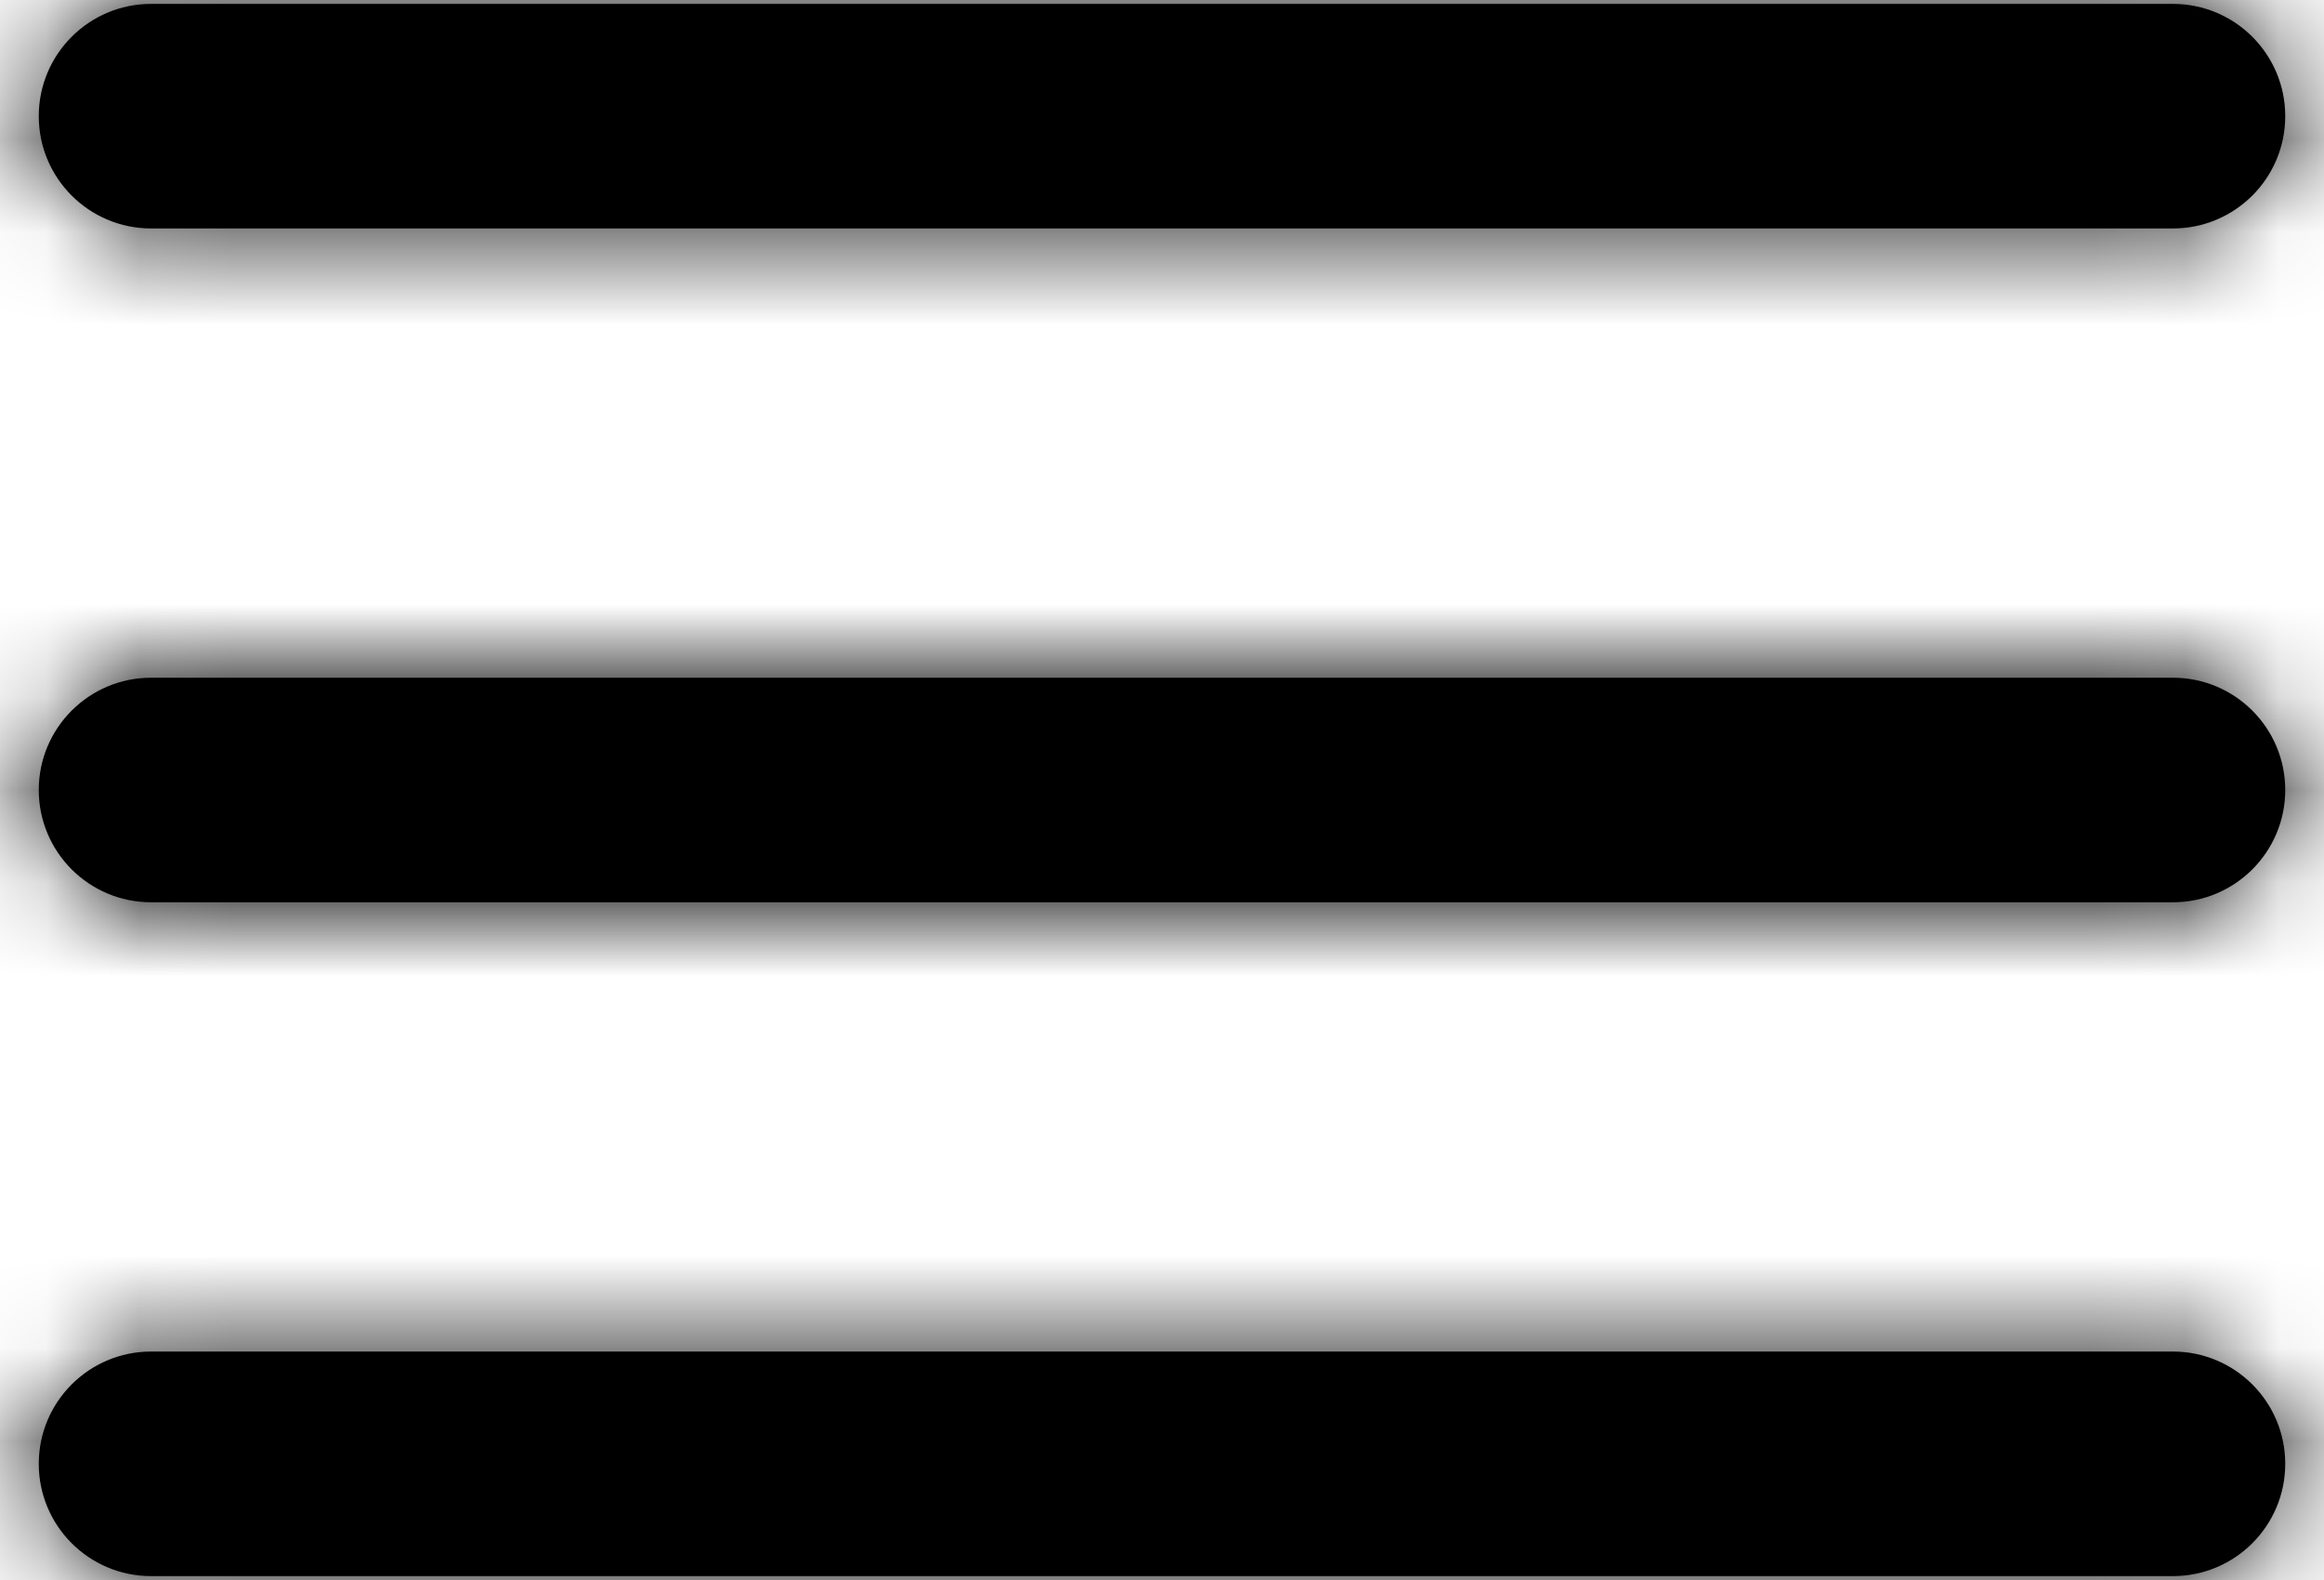
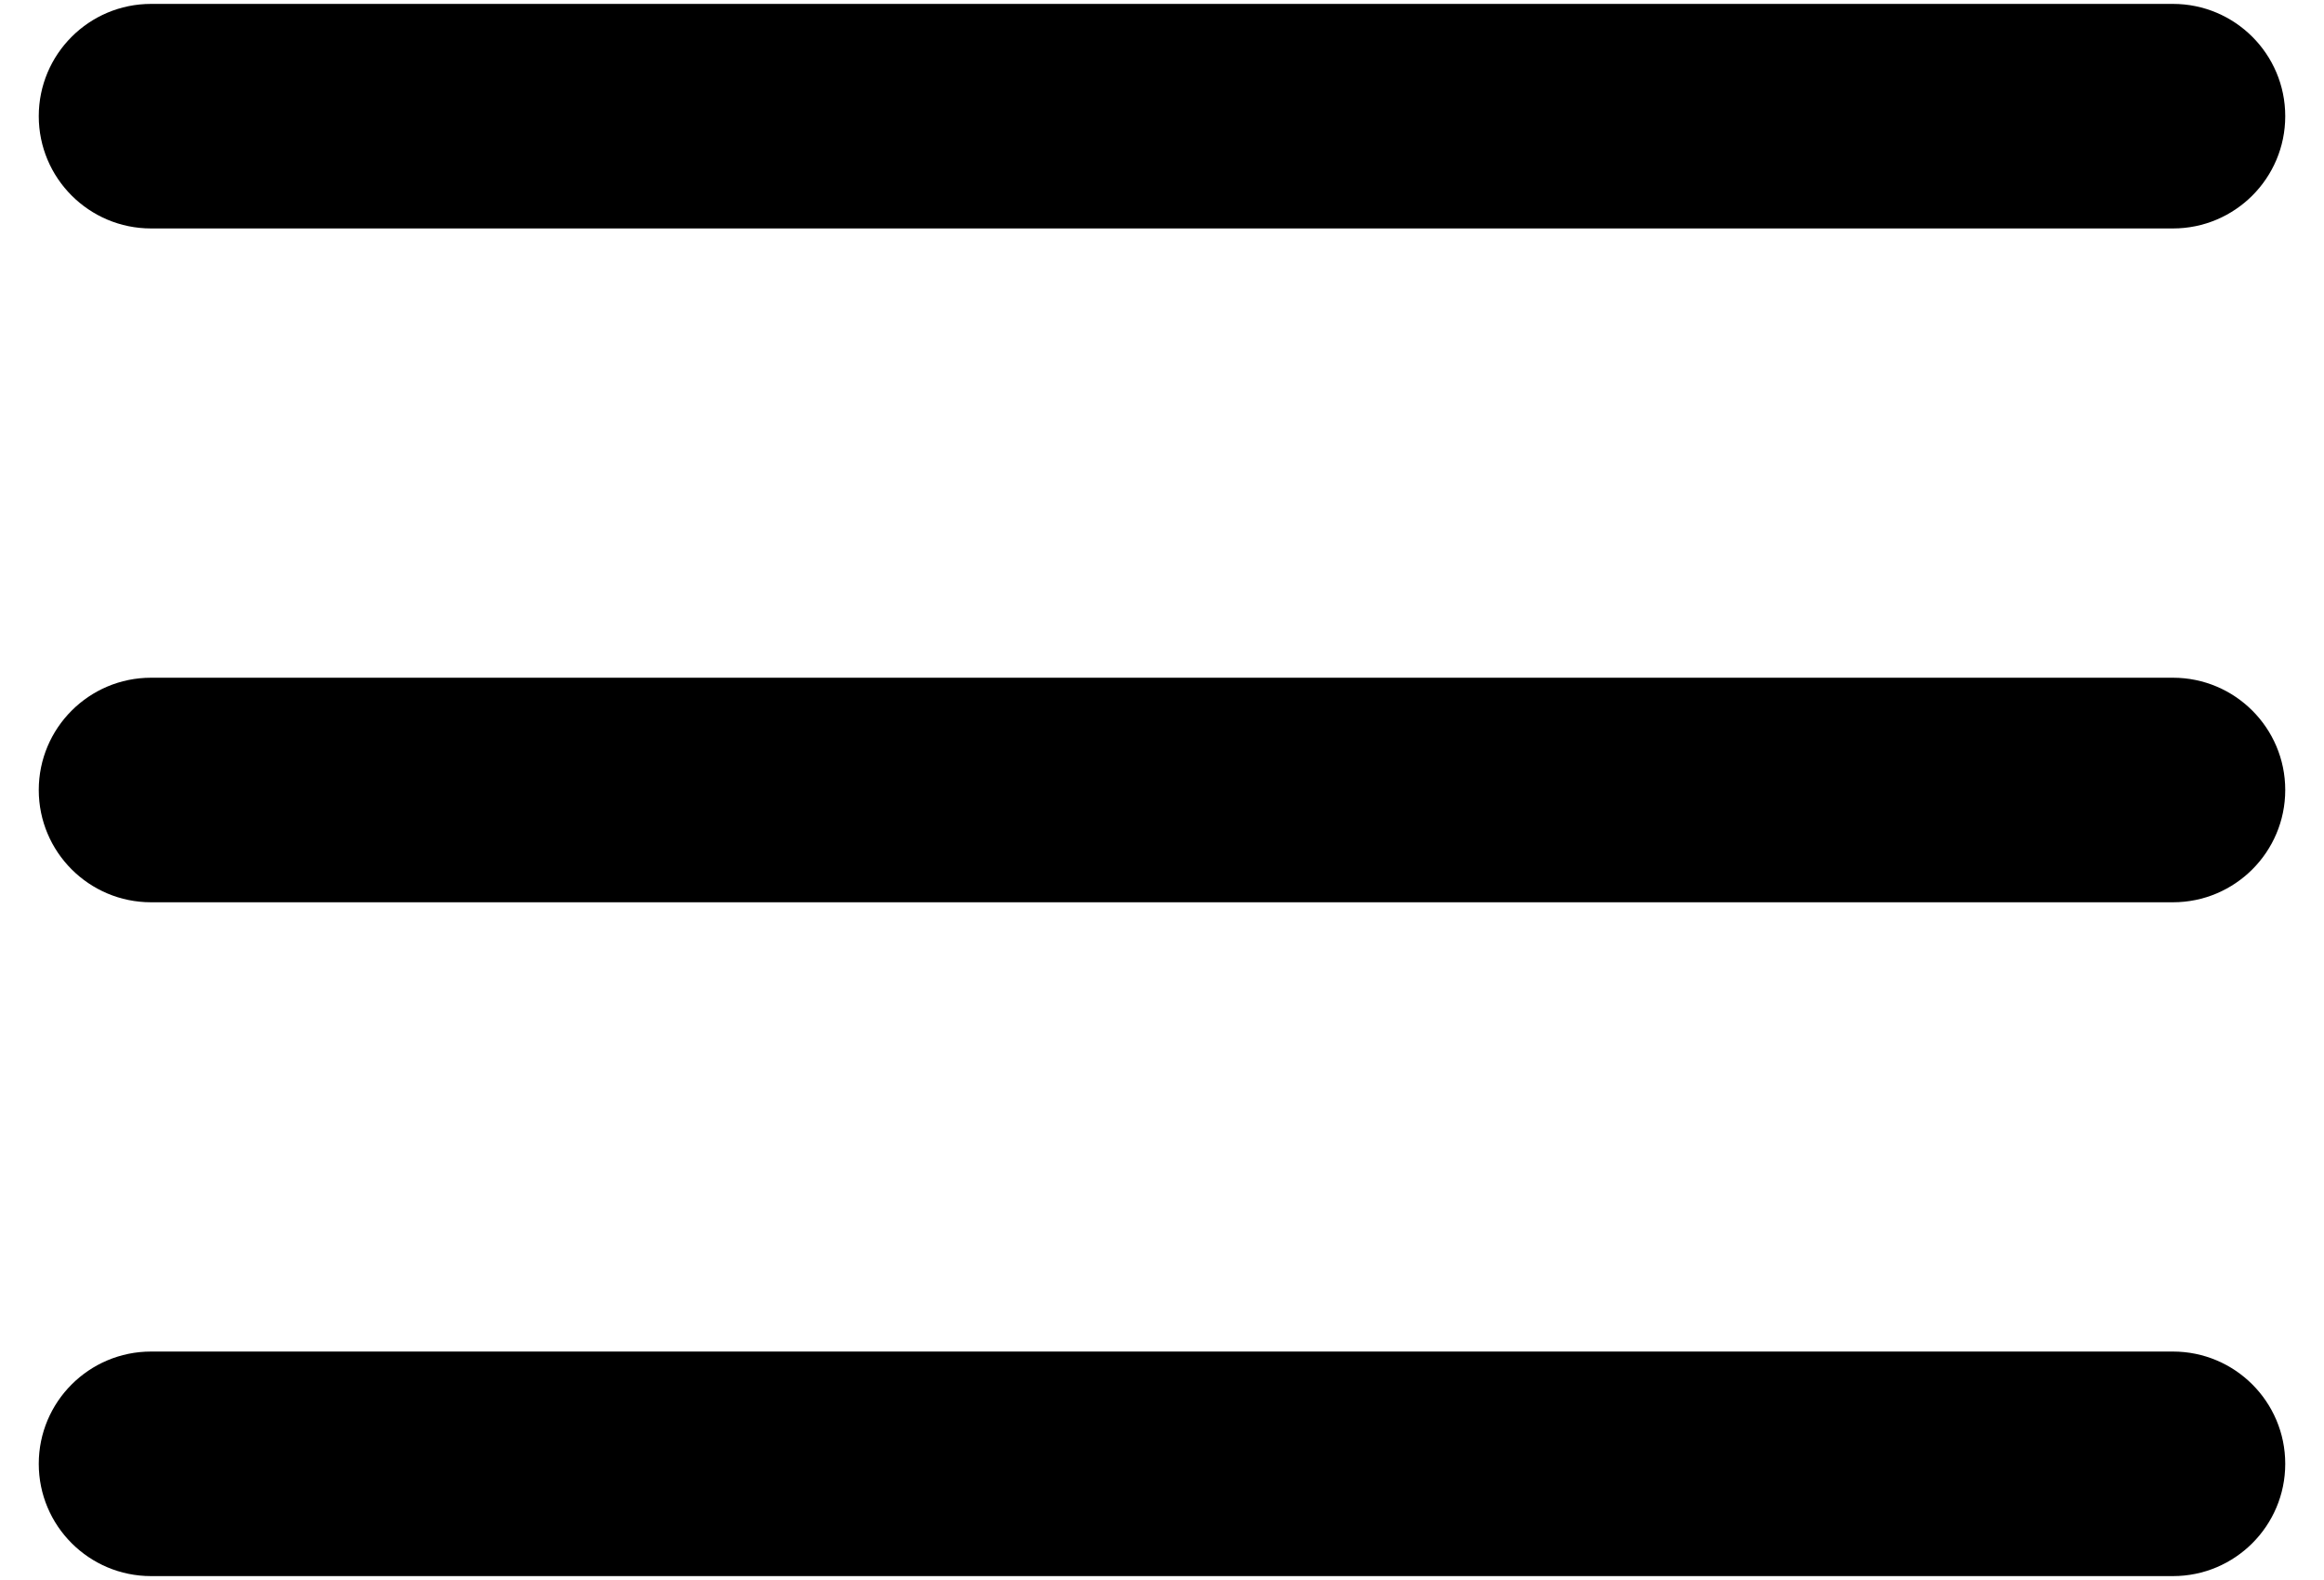
<svg xmlns="http://www.w3.org/2000/svg" xmlns:xlink="http://www.w3.org/1999/xlink" width="25px" height="17px" viewBox="0 0 25 17" version="1.1">
  <title>menu@3x</title>
  <defs>
-     <path d="M25.375,20.542 C26.042,20.542 26.583,21.083 26.583,21.75 C26.583,22.417 26.042,22.958 25.375,22.958 L25.375,22.958 L3.625,22.958 C2.958,22.958 2.417,22.417 2.417,21.75 C2.417,21.083 2.958,20.542 3.625,20.542 L3.625,20.542 Z M25.375,13.292 C26.042,13.292 26.583,13.833 26.583,14.5 C26.583,15.167 26.042,15.708 25.375,15.708 L25.375,15.708 L3.625,15.708 C2.958,15.708 2.417,15.167 2.417,14.5 C2.417,13.833 2.958,13.292 3.625,13.292 L3.625,13.292 Z M25.375,6.042 C26.042,6.042 26.583,6.583 26.583,7.25 C26.583,7.917 26.042,8.458 25.375,8.458 L25.375,8.458 L3.625,8.458 C2.958,8.458 2.417,7.917 2.417,7.25 C2.417,6.583 2.958,6.042 3.625,6.042 L3.625,6.042 Z" id="path-1" />
+     <path d="M25.375,20.542 C26.042,20.542 26.583,21.083 26.583,21.75 C26.583,22.417 26.042,22.958 25.375,22.958 L25.375,22.958 L3.625,22.958 C2.958,22.958 2.417,22.417 2.417,21.75 C2.417,21.083 2.958,20.542 3.625,20.542 L3.625,20.542 M25.375,13.292 C26.042,13.292 26.583,13.833 26.583,14.5 C26.583,15.167 26.042,15.708 25.375,15.708 L25.375,15.708 L3.625,15.708 C2.958,15.708 2.417,15.167 2.417,14.5 C2.417,13.833 2.958,13.292 3.625,13.292 L3.625,13.292 Z M25.375,6.042 C26.042,6.042 26.583,6.583 26.583,7.25 C26.583,7.917 26.042,8.458 25.375,8.458 L25.375,8.458 L3.625,8.458 C2.958,8.458 2.417,7.917 2.417,7.25 C2.417,6.583 2.958,6.042 3.625,6.042 L3.625,6.042 Z" id="path-1" />
  </defs>
  <g id="Symbols" stroke="none" stroke-width="1" fill="none" fill-rule="evenodd">
    <g id="22" transform="translate(-1362, -67)">
      <g id="menu-copy" transform="translate(1360, 61)">
        <mask id="mask-2" fill="white">
          <use xlink:href="#path-1" />
        </mask>
        <use id="Combined-Shape" fill="#000000" fill-rule="nonzero" xlink:href="#path-1" />
        <g id="Group" mask="url(#mask-2)" fill="#000000">
          <g id="COLOR/-black">
-             <rect id="Rectangle" x="0" y="0" width="29" height="29" />
-           </g>
+             </g>
        </g>
      </g>
    </g>
  </g>
</svg>